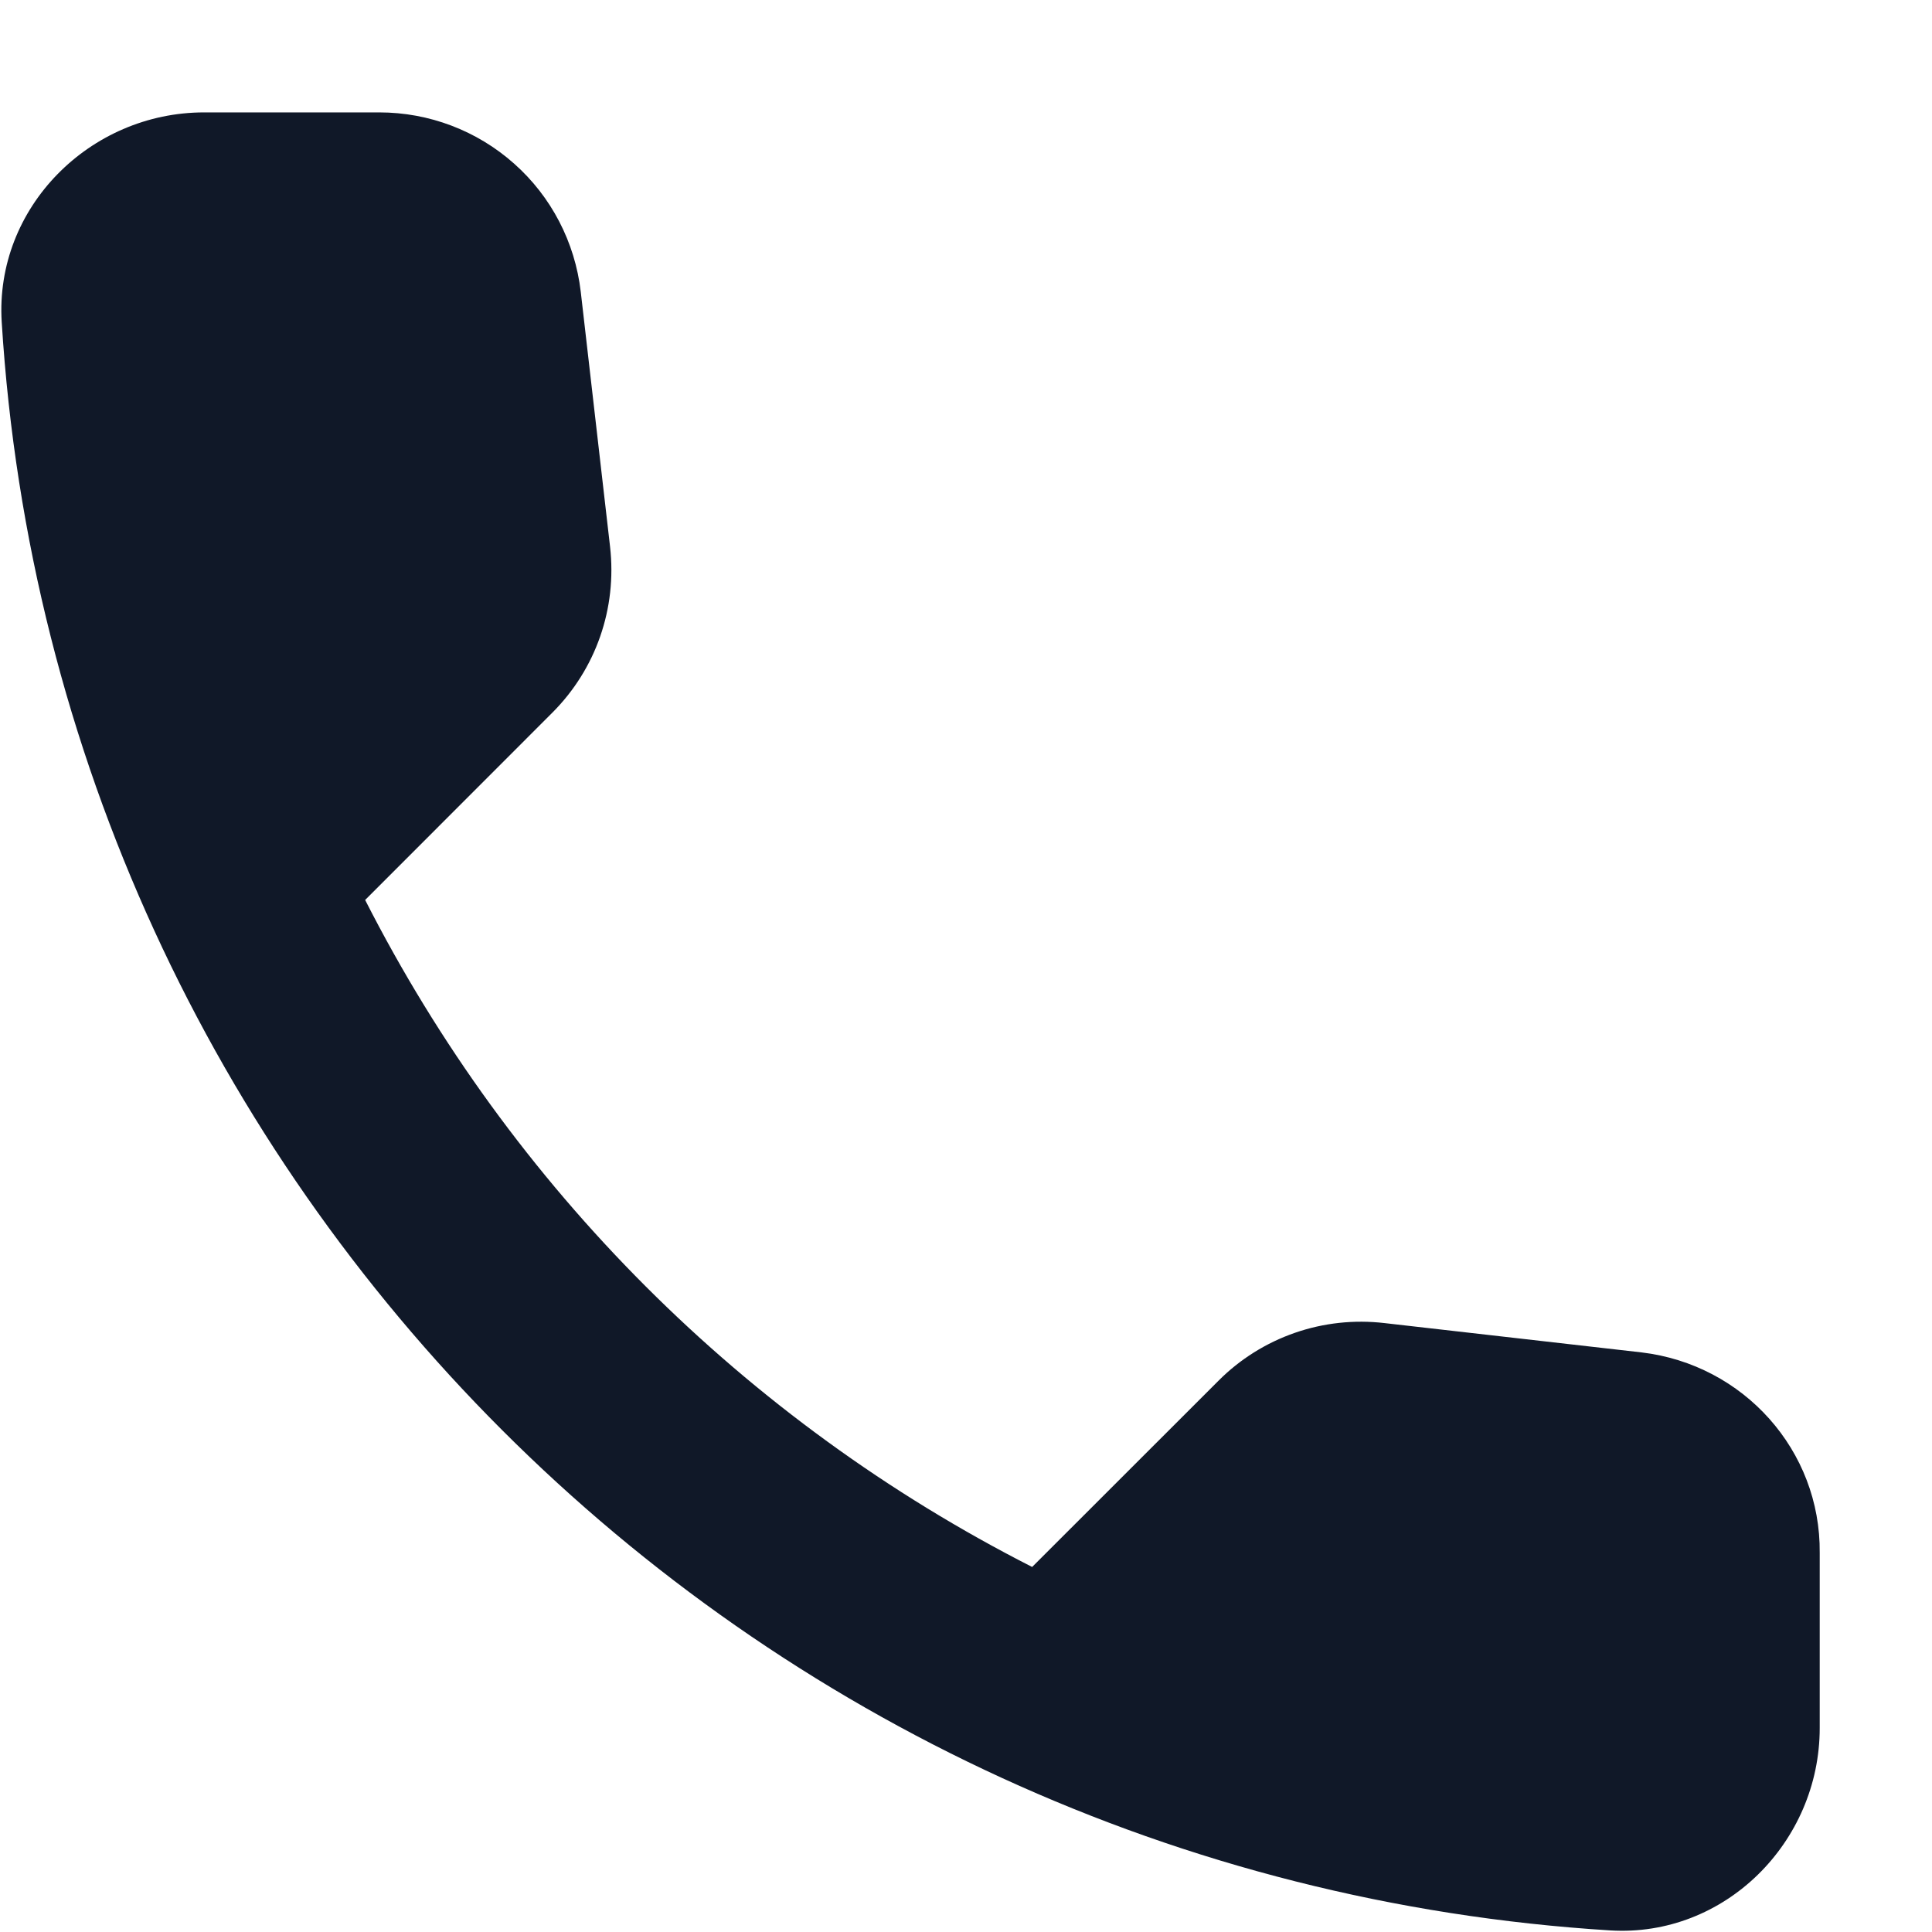
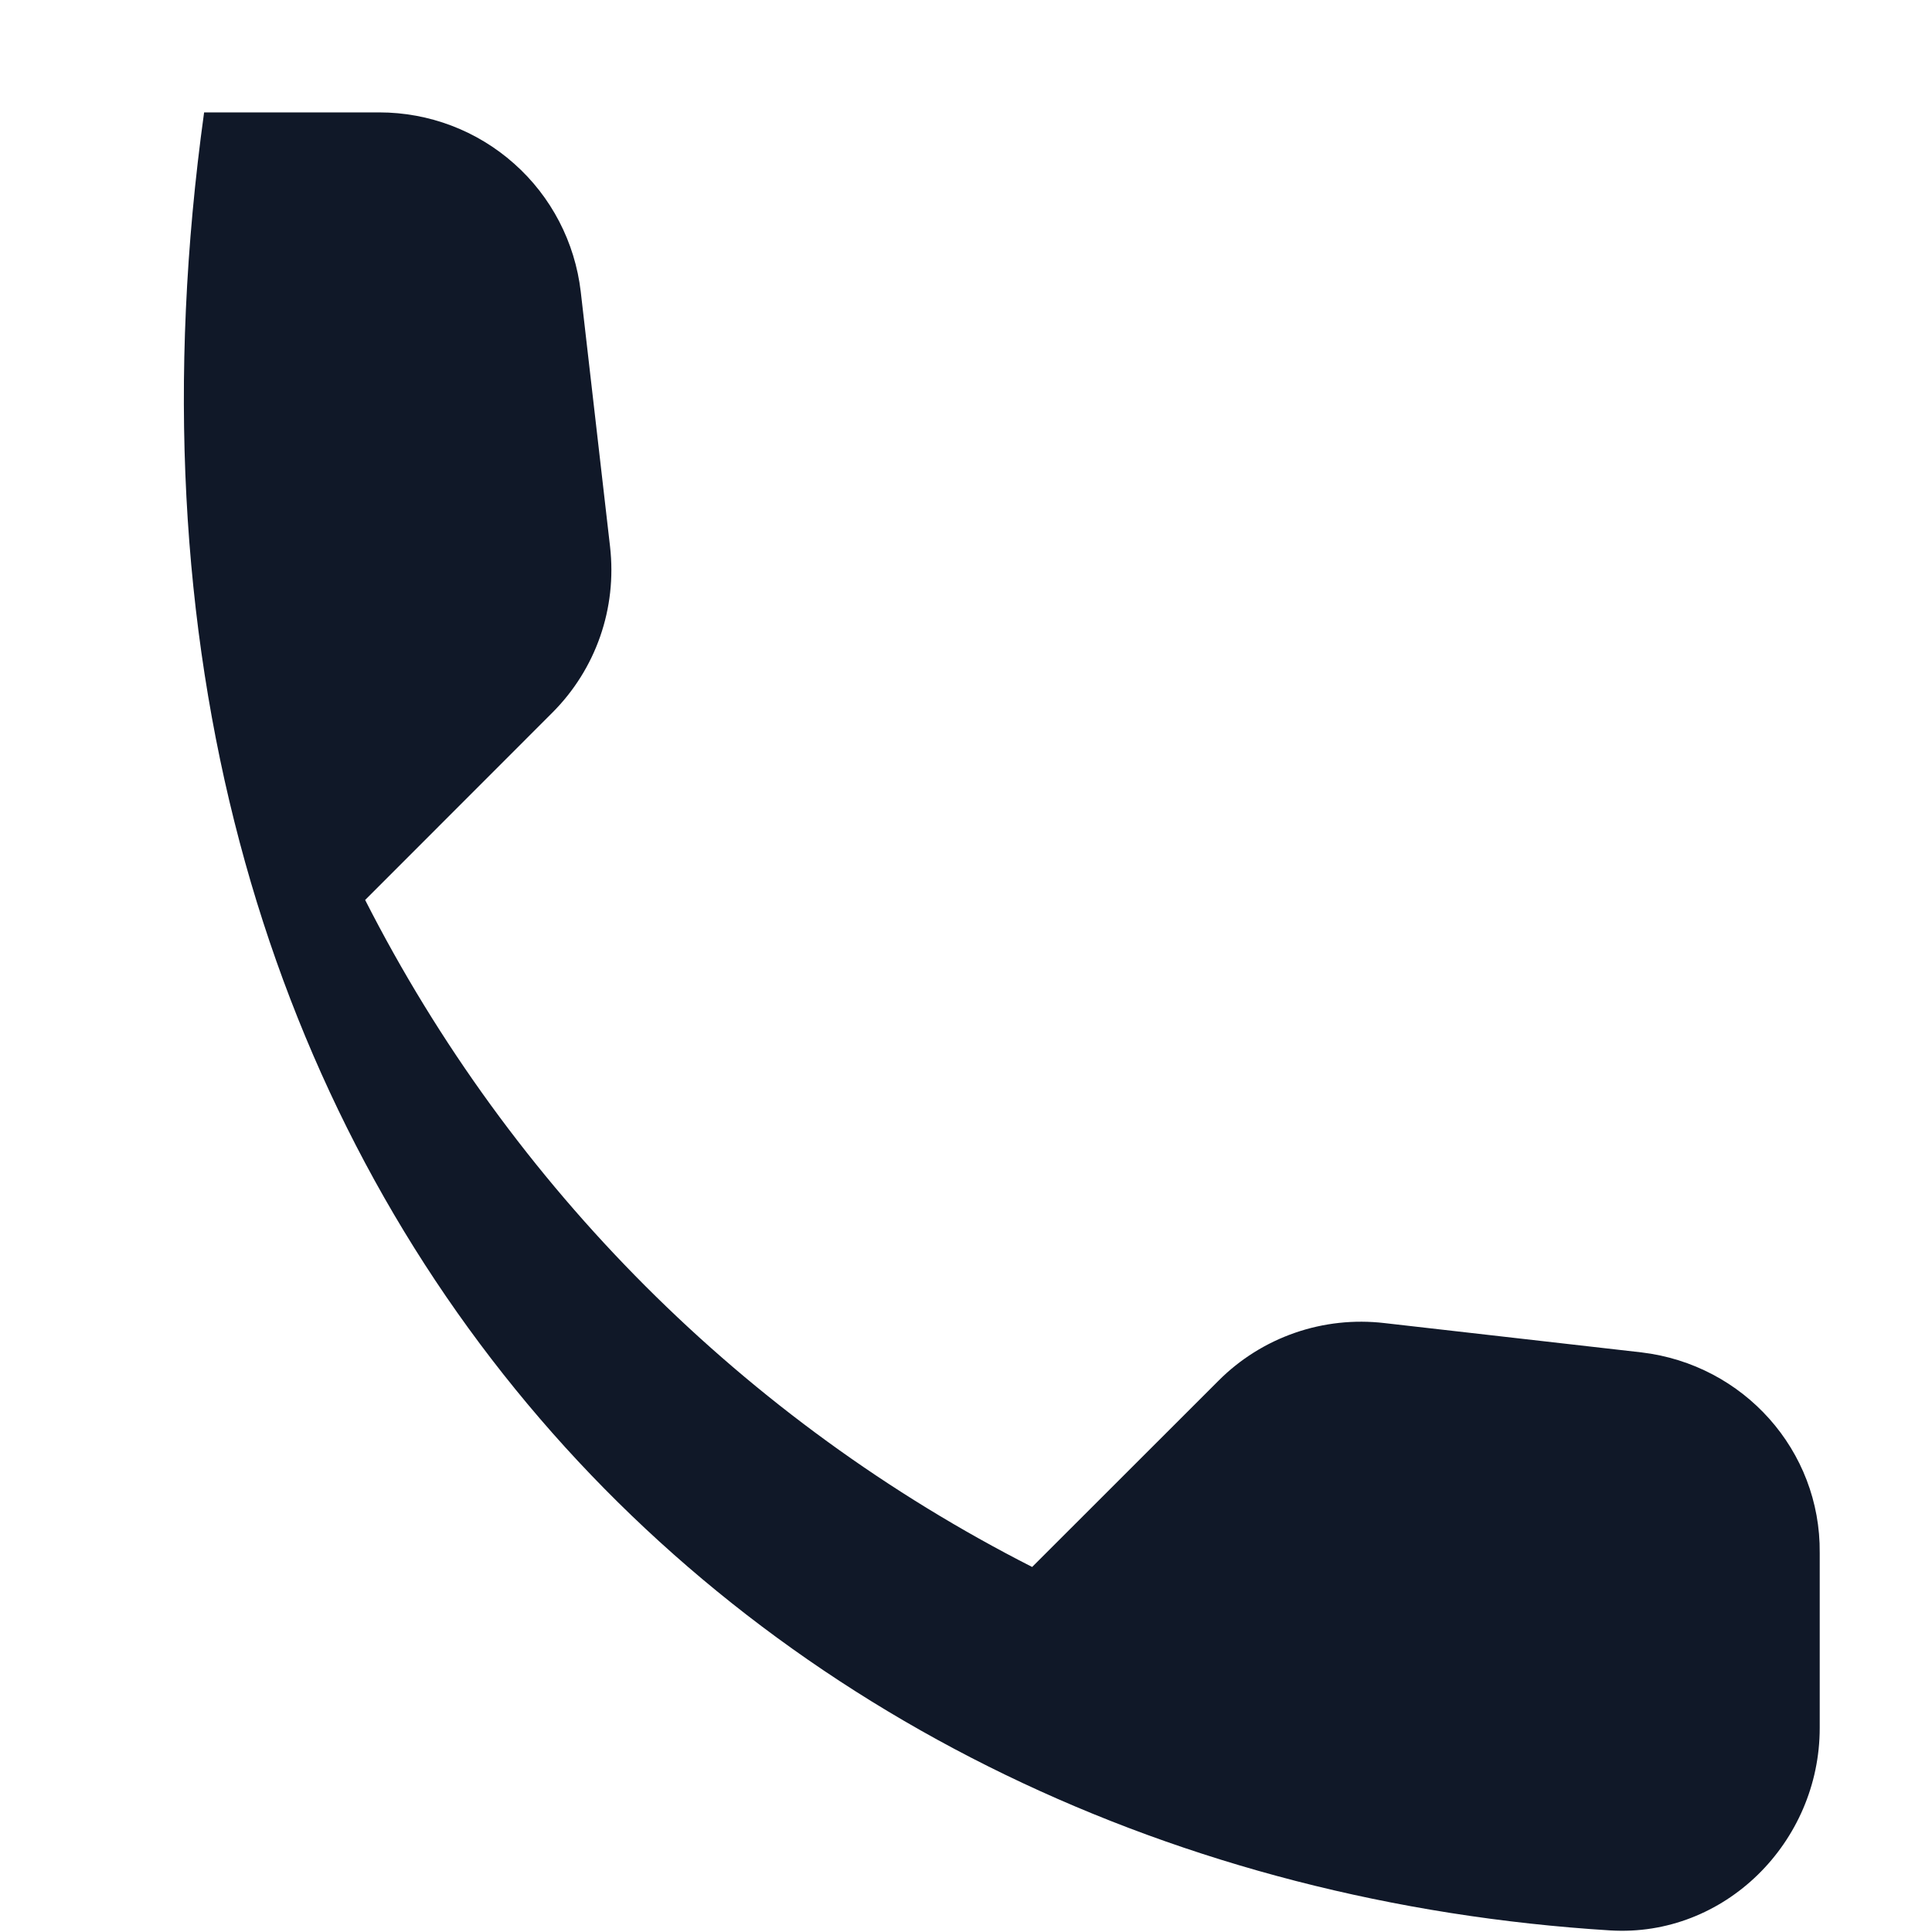
<svg xmlns="http://www.w3.org/2000/svg" width="17" height="17" viewBox="0 0 17 17" fill="none">
-   <path d="M14.444 11.9L12.182 11.642C11.916 11.611 11.646 11.64 11.393 11.728C11.14 11.816 10.91 11.96 10.721 12.15L9.082 13.788C6.554 12.502 4.499 10.447 3.213 7.919L4.86 6.271C5.243 5.888 5.43 5.354 5.368 4.81L5.11 2.566C5.059 2.131 4.851 1.73 4.524 1.44C4.197 1.149 3.775 0.989 3.337 0.989H1.796C0.79 0.989 -0.047 1.827 0.015 2.833C0.487 10.439 6.57 16.514 14.168 16.986C15.175 17.048 16.012 16.211 16.012 15.205V13.664C16.021 12.764 15.344 12.007 14.444 11.9Z" fill="#101828" />
+   <path d="M14.444 11.9L12.182 11.642C11.916 11.611 11.646 11.64 11.393 11.728C11.14 11.816 10.91 11.96 10.721 12.15L9.082 13.788C6.554 12.502 4.499 10.447 3.213 7.919L4.86 6.271C5.243 5.888 5.43 5.354 5.368 4.81L5.11 2.566C5.059 2.131 4.851 1.73 4.524 1.44C4.197 1.149 3.775 0.989 3.337 0.989H1.796C0.487 10.439 6.57 16.514 14.168 16.986C15.175 17.048 16.012 16.211 16.012 15.205V13.664C16.021 12.764 15.344 12.007 14.444 11.9Z" fill="#101828" />
</svg>